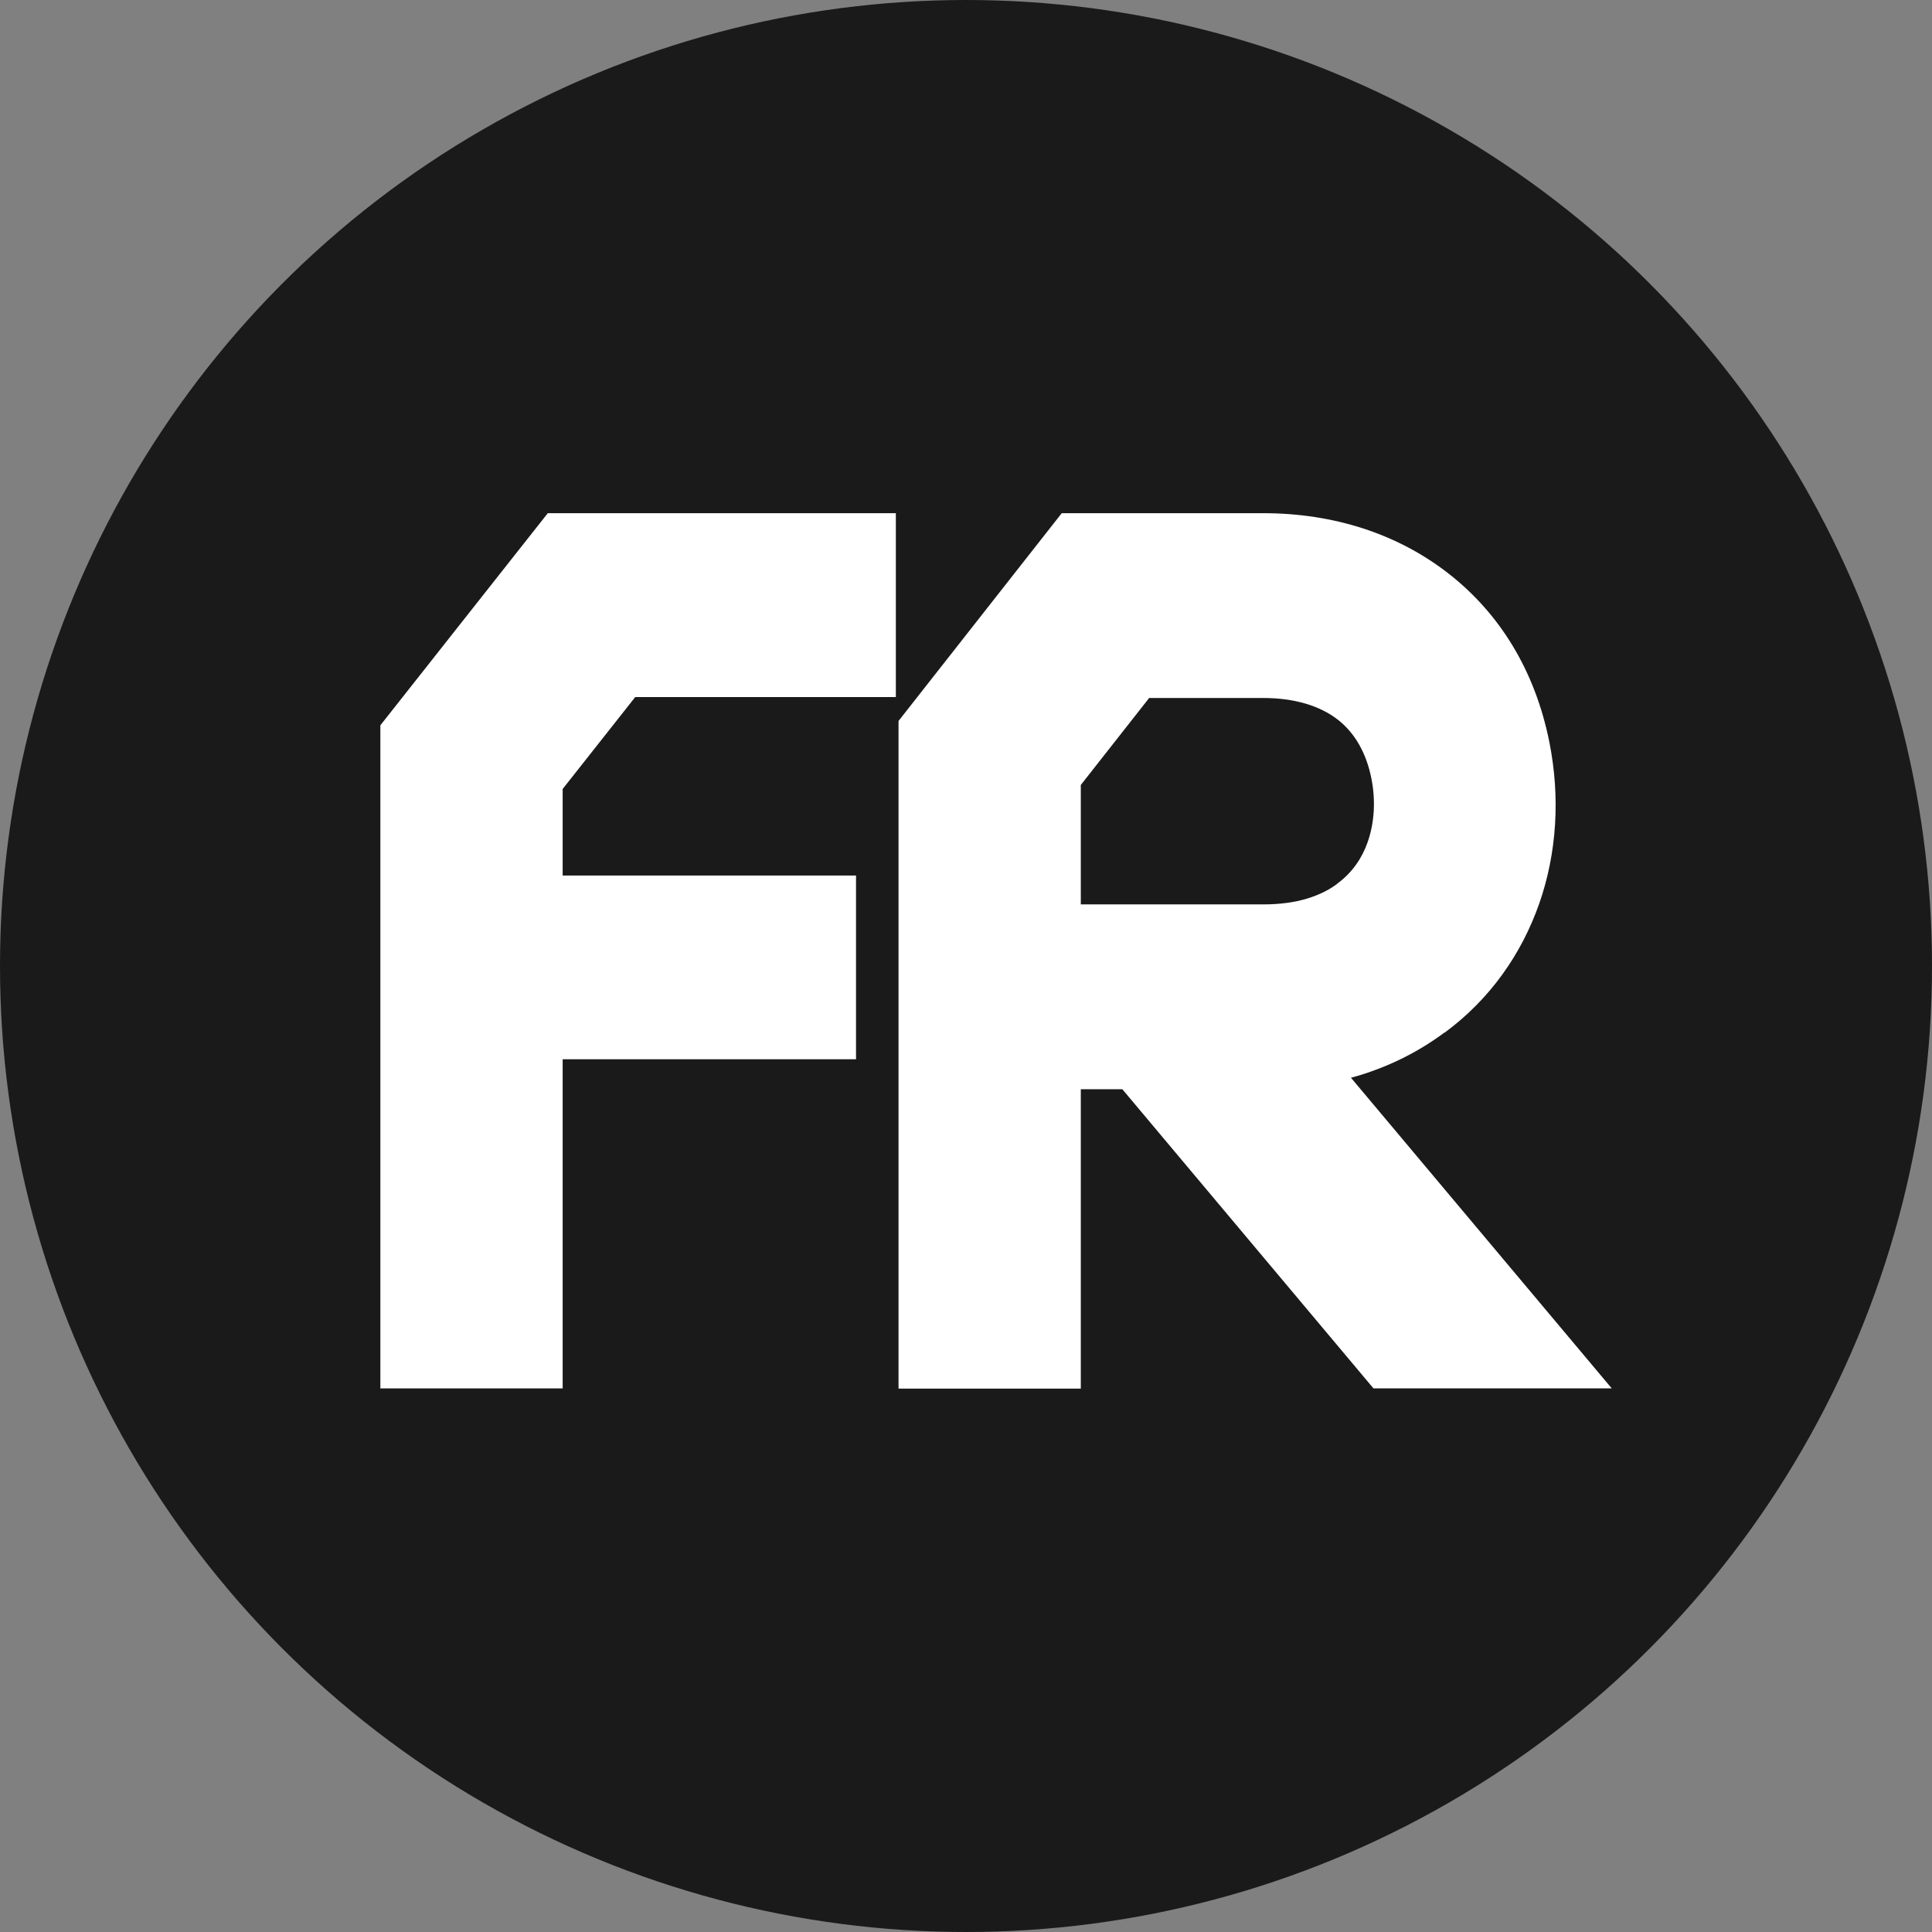
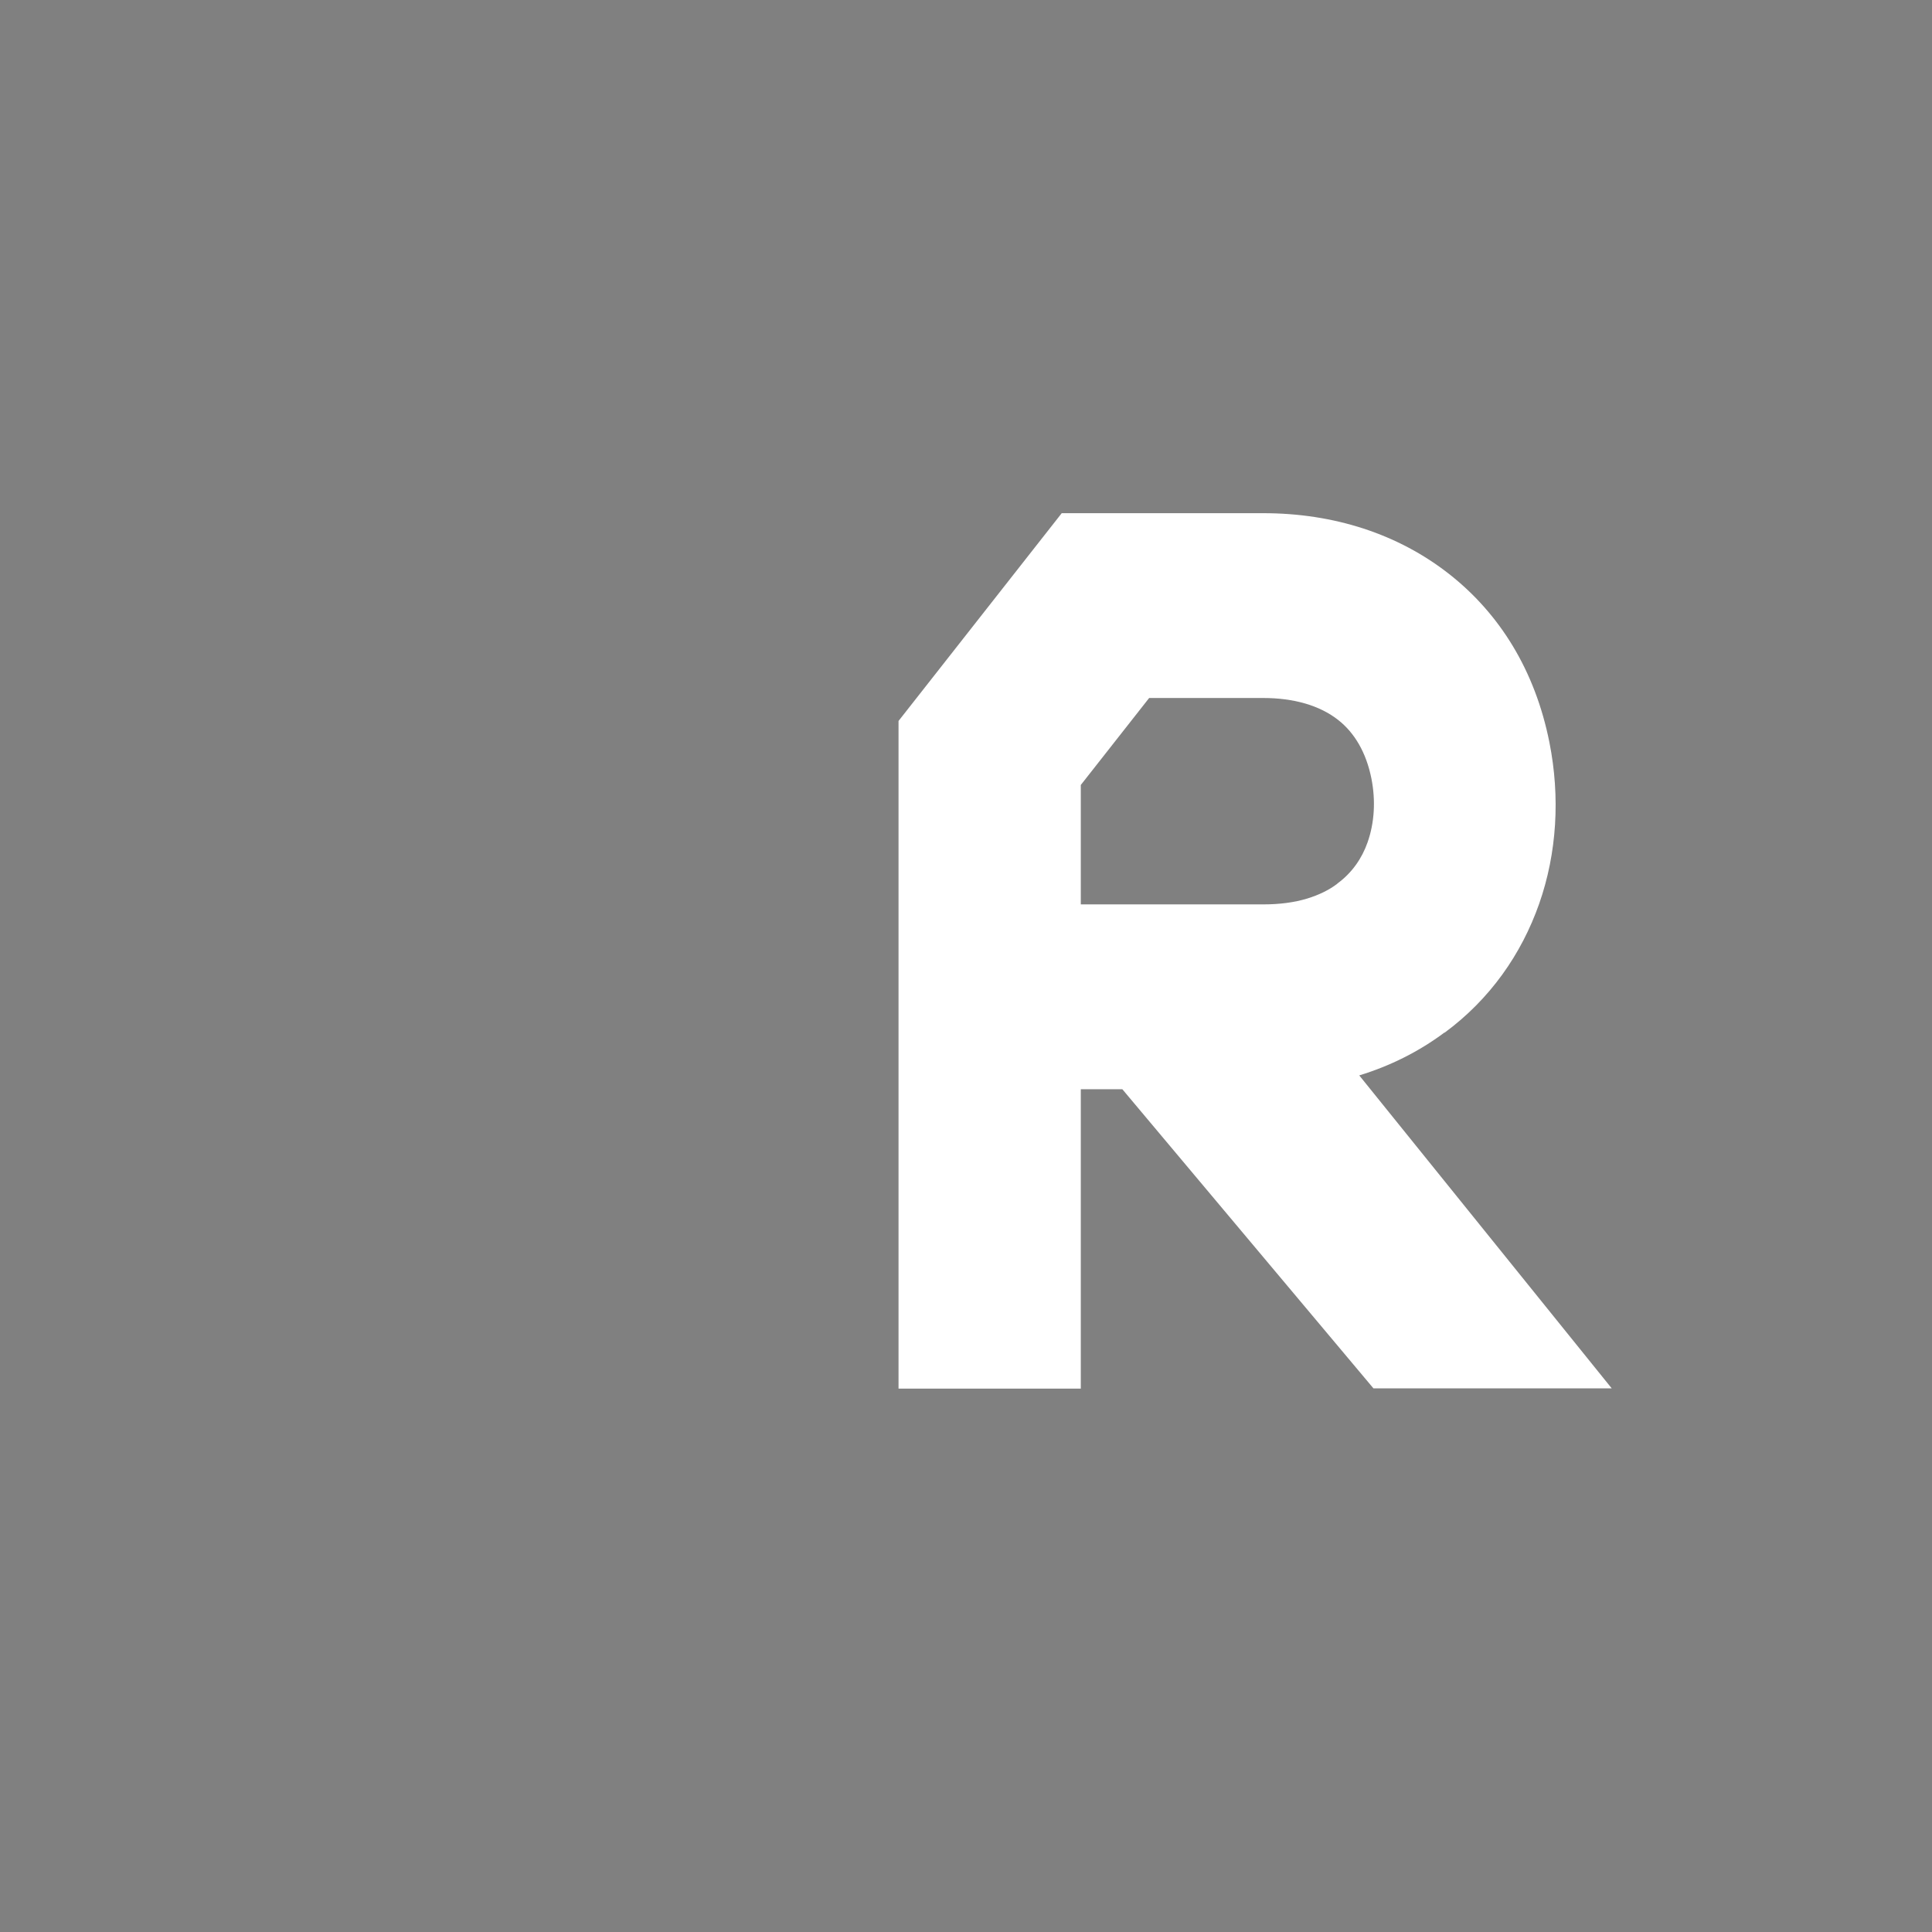
<svg xmlns="http://www.w3.org/2000/svg" width="64" height="64" viewBox="0 0 64 64" fill="none">
  <rect x="0" y="0" width="64" height="64" fill="#808080" stroke="none" />
-   <circle cx="32" cy="32" r="32" fill="#1A1A1A" />
-   <path fill-rule="evenodd" clip-rule="evenodd" d="M12.6 45.993V24.026L18.146 17H29.676V23.092H21.042L18.639 26.136V29.003H28.357V35.089H18.639V45.993H12.6Z" fill="white" />
-   <path fill-rule="evenodd" clip-rule="evenodd" d="M45.498 45.992L37.179 36.082H35.803V46H29.765V23.883L35.171 17H41.847C44.19 17 46.319 17.69 48.009 19.019C49.673 20.326 50.851 22.203 51.327 24.596C51.685 26.397 51.577 28.257 50.987 29.938C50.401 31.605 49.361 33.1 47.851 34.211L47.848 34.205C46.999 34.838 46.048 35.312 45.027 35.624C44.936 35.651 44.845 35.676 44.752 35.701L53.391 45.992H45.498ZM35.803 29.959H41.855C42.39 29.959 42.878 29.895 43.305 29.765C43.685 29.648 44.017 29.488 44.289 29.283L44.313 29.26C44.787 28.911 45.116 28.436 45.302 27.905C45.533 27.25 45.573 26.512 45.43 25.791C45.257 24.923 44.867 24.271 44.328 23.849C43.719 23.37 42.861 23.122 41.847 23.122H38.067L35.803 26.003V29.959Z" fill="white" />
+   <path fill-rule="evenodd" clip-rule="evenodd" d="M45.498 45.992L37.179 36.082H35.803V46H29.765V23.883L35.171 17H41.847C44.19 17 46.319 17.69 48.009 19.019C49.673 20.326 50.851 22.203 51.327 24.596C51.685 26.397 51.577 28.257 50.987 29.938C50.401 31.605 49.361 33.1 47.851 34.211L47.848 34.205C46.999 34.838 46.048 35.312 45.027 35.624L53.391 45.992H45.498ZM35.803 29.959H41.855C42.39 29.959 42.878 29.895 43.305 29.765C43.685 29.648 44.017 29.488 44.289 29.283L44.313 29.26C44.787 28.911 45.116 28.436 45.302 27.905C45.533 27.25 45.573 26.512 45.43 25.791C45.257 24.923 44.867 24.271 44.328 23.849C43.719 23.37 42.861 23.122 41.847 23.122H38.067L35.803 26.003V29.959Z" fill="white" />
</svg>